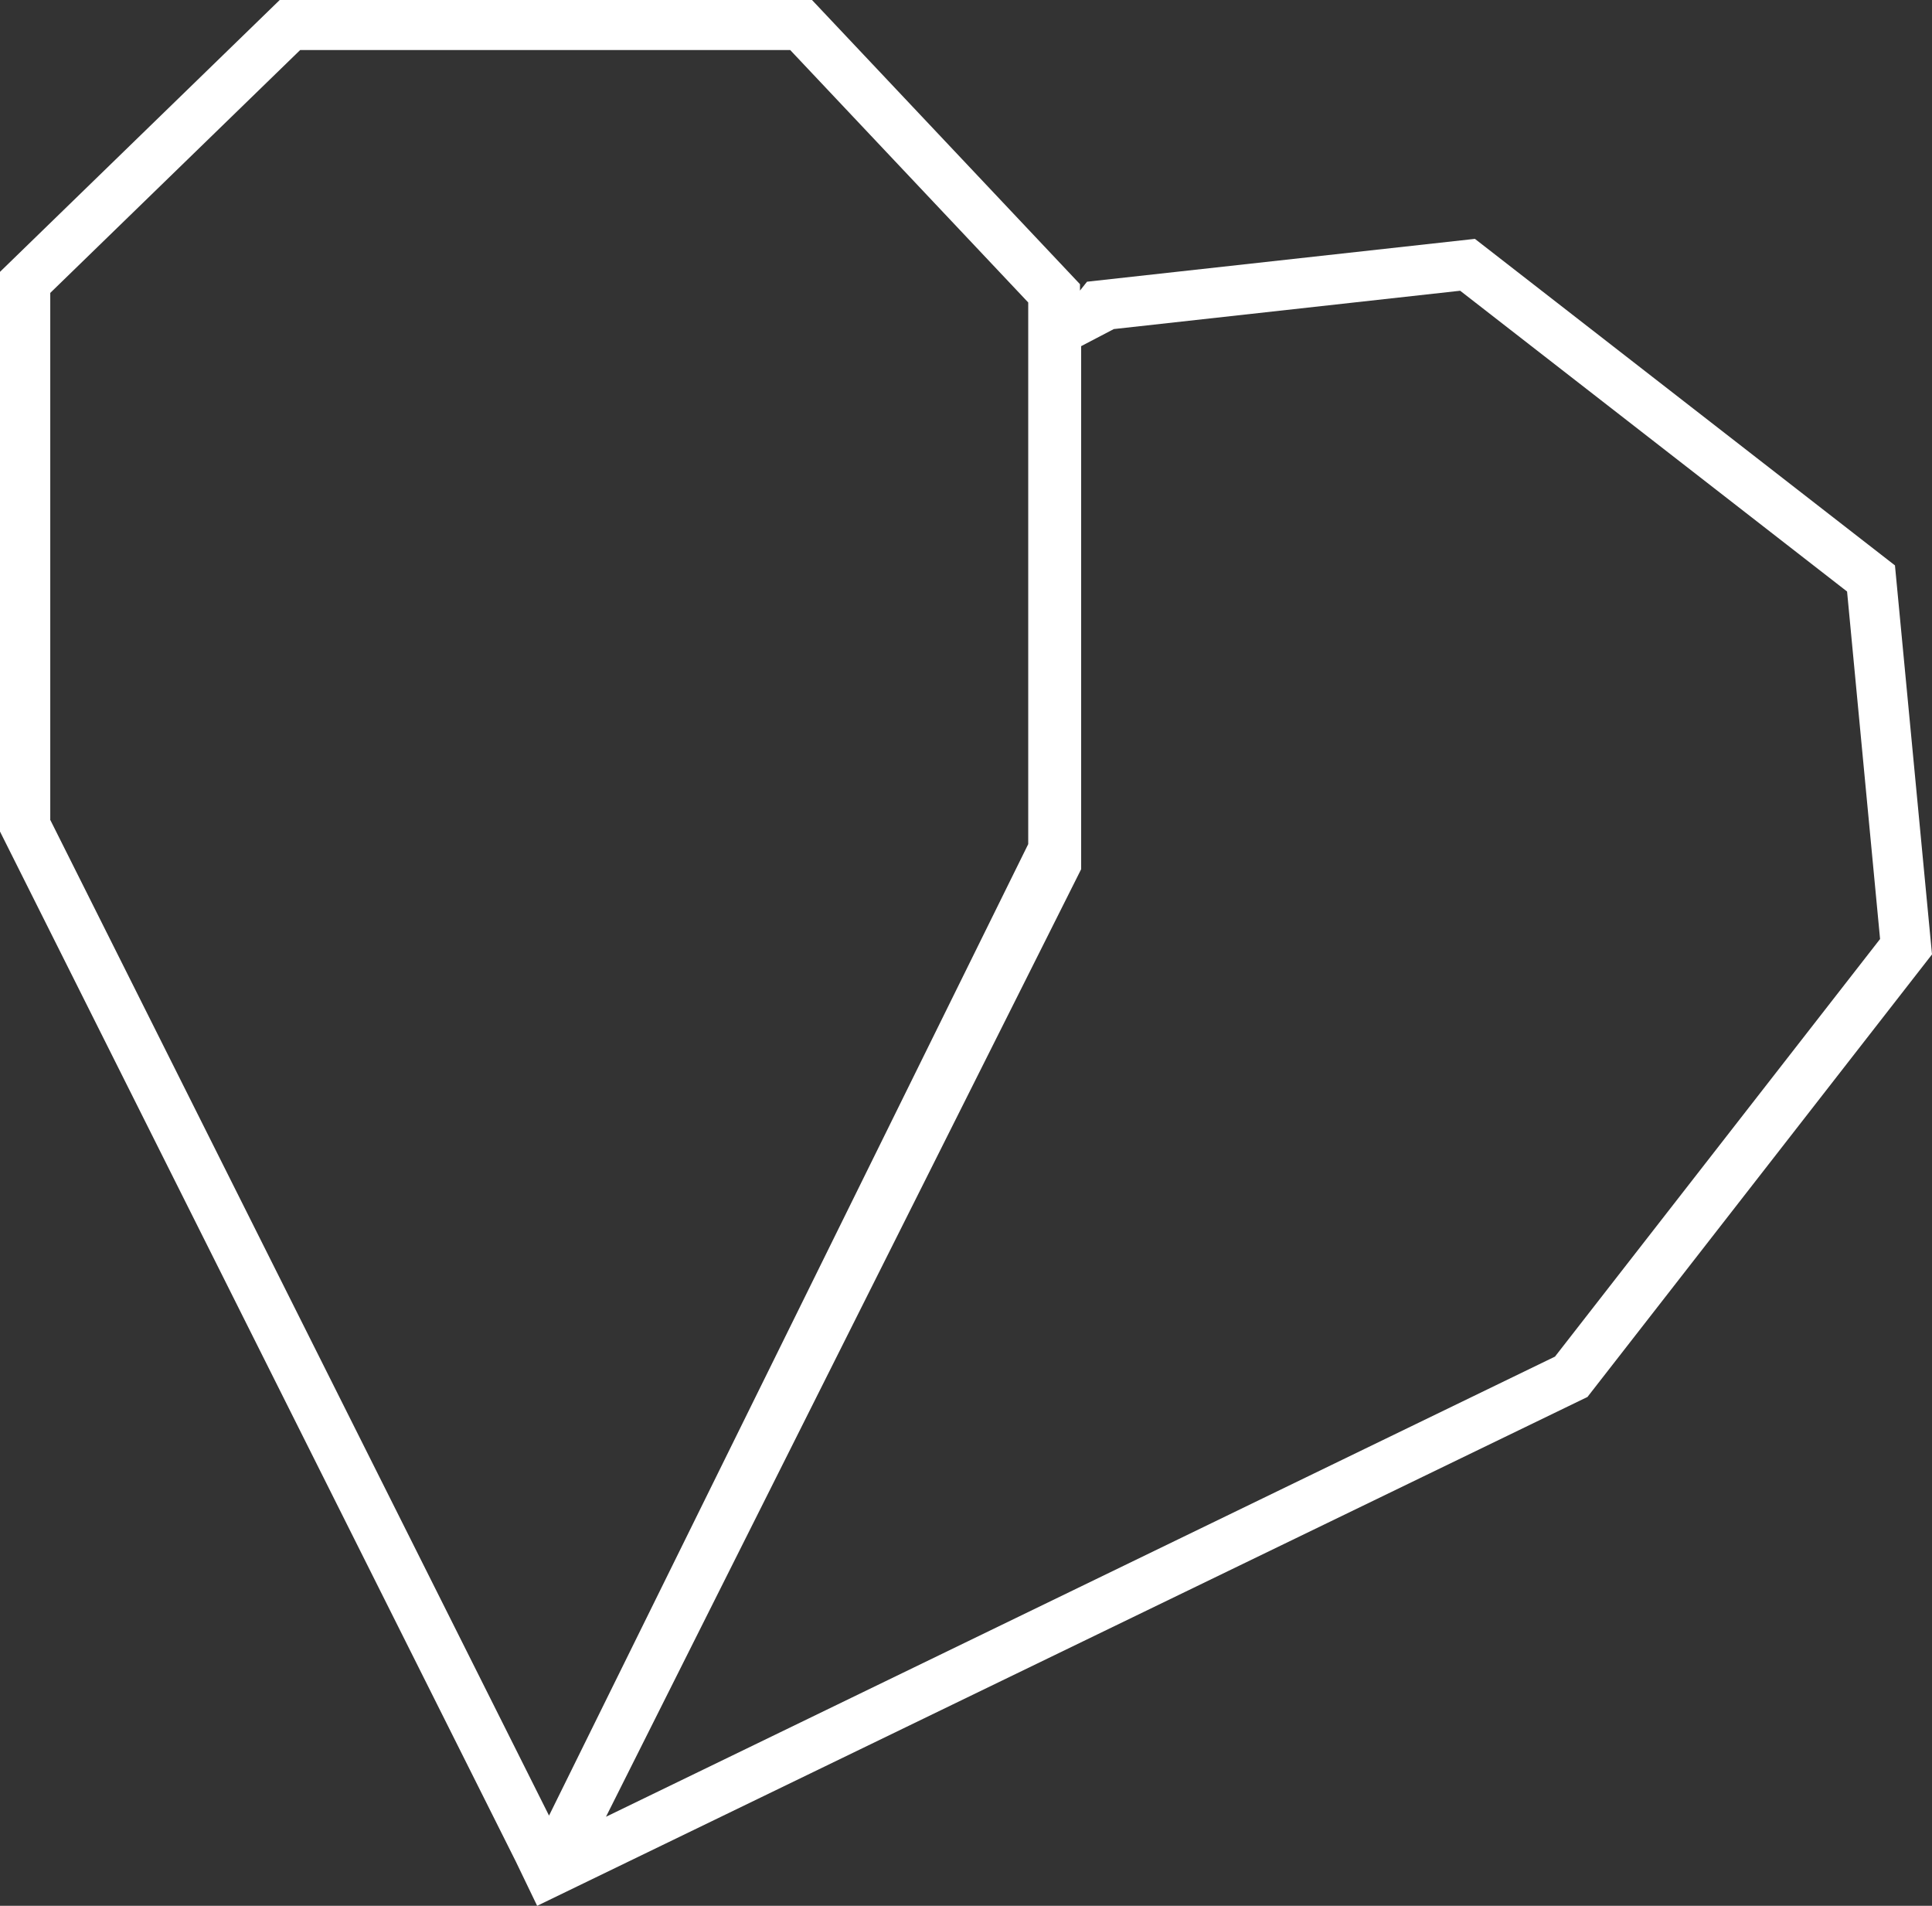
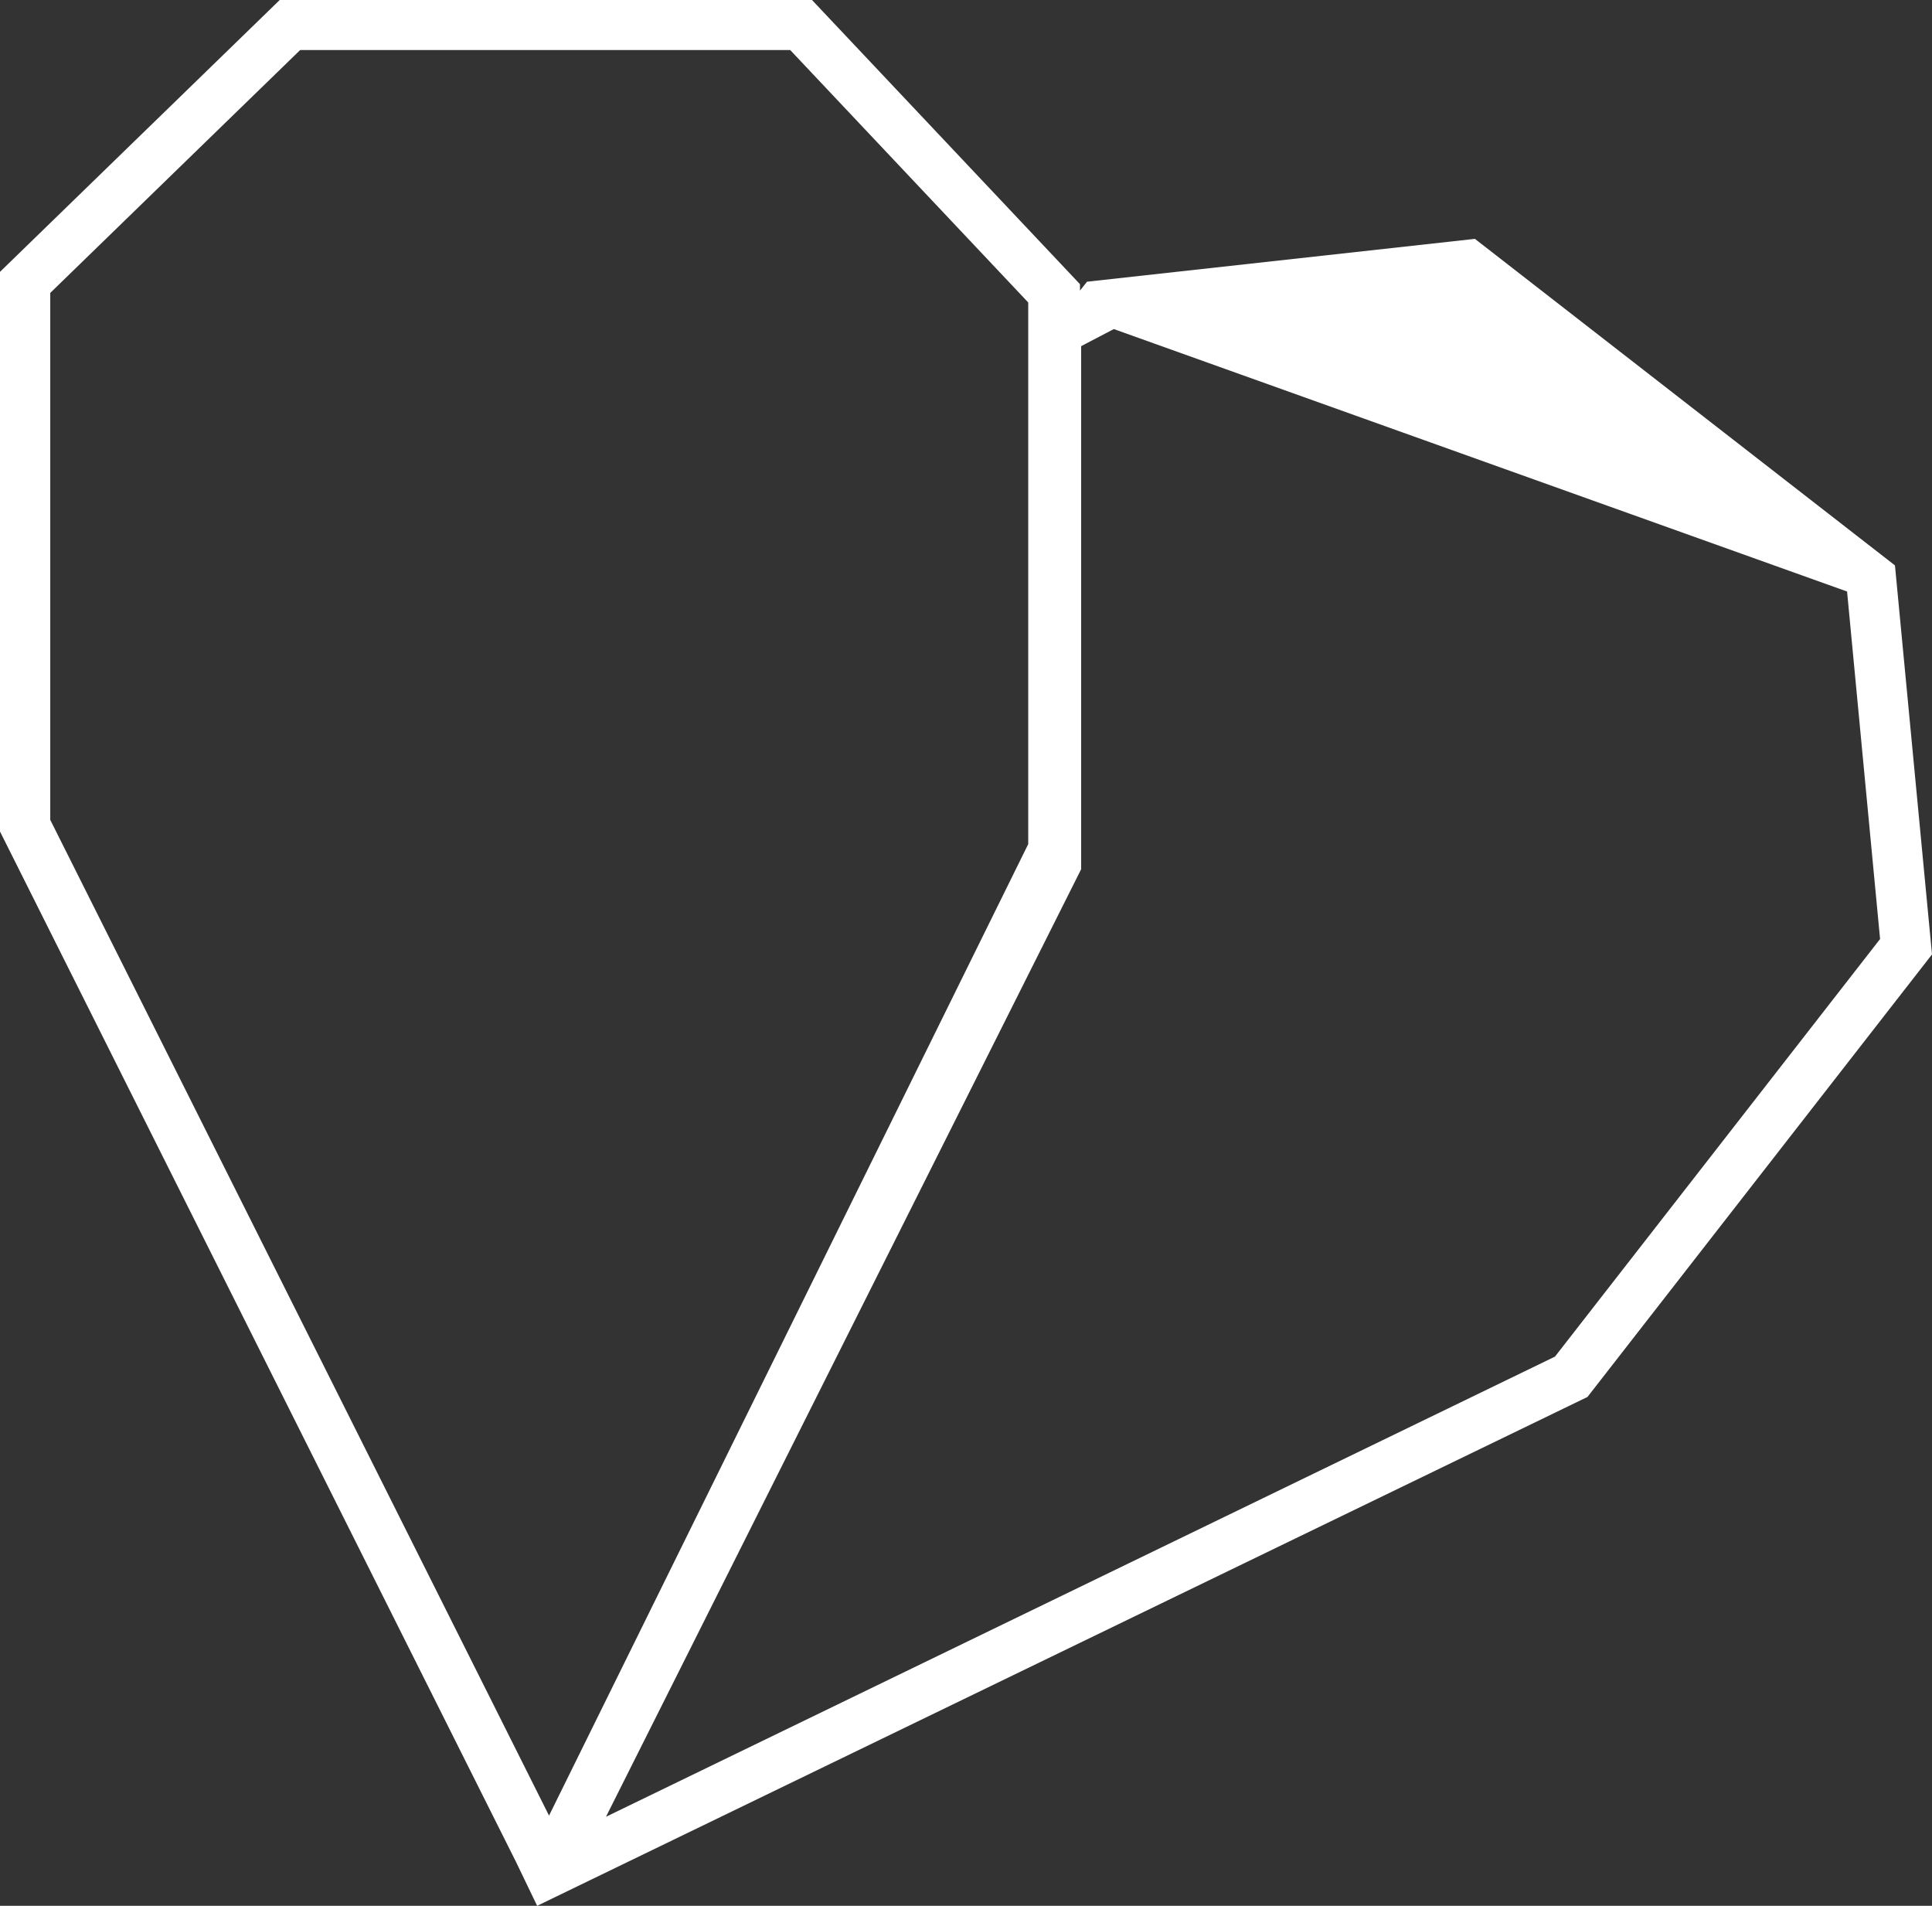
<svg xmlns="http://www.w3.org/2000/svg" width="73" height="72" viewBox="0 0 73 72" fill="none">
  <rect x="0" y="0" width="73" height="72" fill="#333333" stroke="none" />
-   <path d="M71.601 21.361L55.729 9.024L41.072 10.643L40.807 10.978V10.737L30.681 0H10.569L0 10.27V31.415L19.492 70.331L20.296 72L59.982 52.776L73 36.057L71.601 21.367V21.361ZM1.899 30.96V11.066L11.341 1.891H29.858L38.851 11.427V31.89L20.745 68.592L1.892 30.96H1.899ZM58.754 51.252L22.897 68.636L40.851 32.838V13.077L42.085 12.432L55.172 10.984L69.791 22.347L71.038 35.475L58.754 51.252Z" fill="white" />
+   <path d="M71.601 21.361L55.729 9.024L41.072 10.643L40.807 10.978V10.737L30.681 0H10.569L0 10.27V31.415L19.492 70.331L20.296 72L59.982 52.776L73 36.057L71.601 21.367V21.361ZM1.899 30.96V11.066L11.341 1.891H29.858L38.851 11.427V31.89L20.745 68.592L1.892 30.96H1.899ZM58.754 51.252L22.897 68.636L40.851 32.838V13.077L42.085 12.432L69.791 22.347L71.038 35.475L58.754 51.252Z" fill="white" />
</svg>